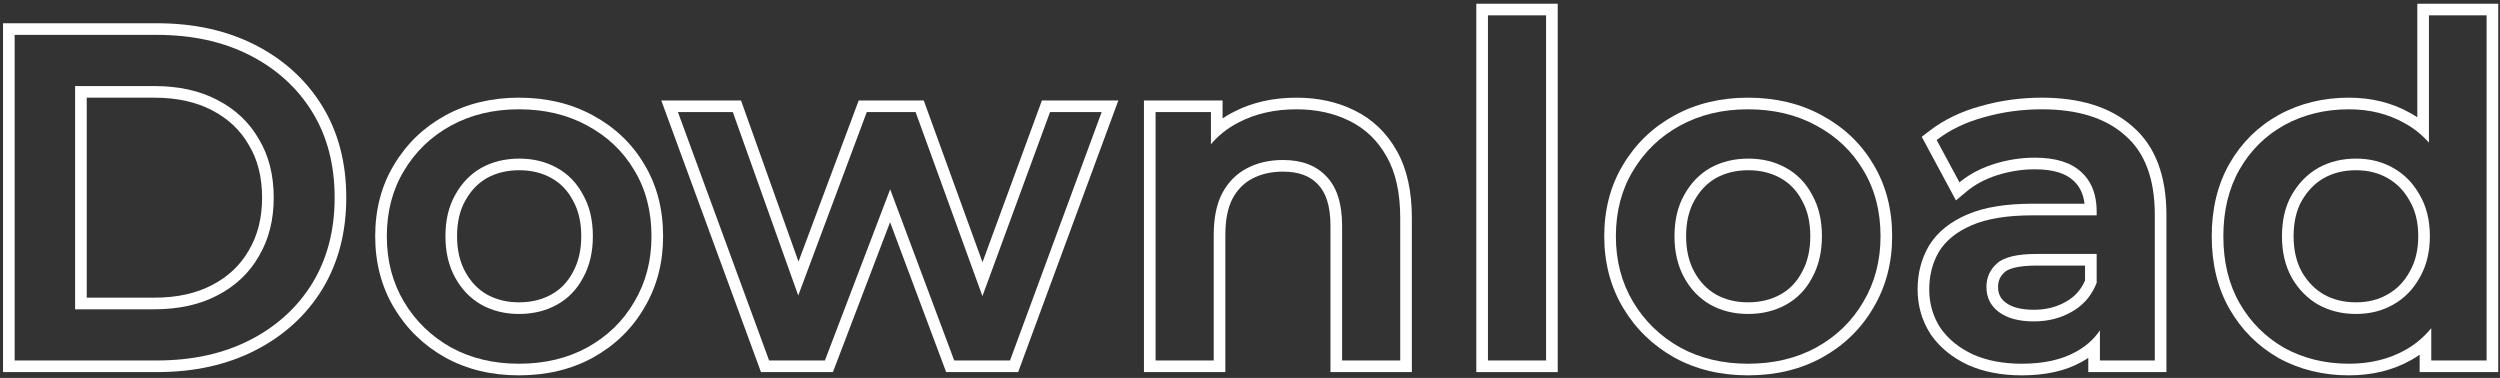
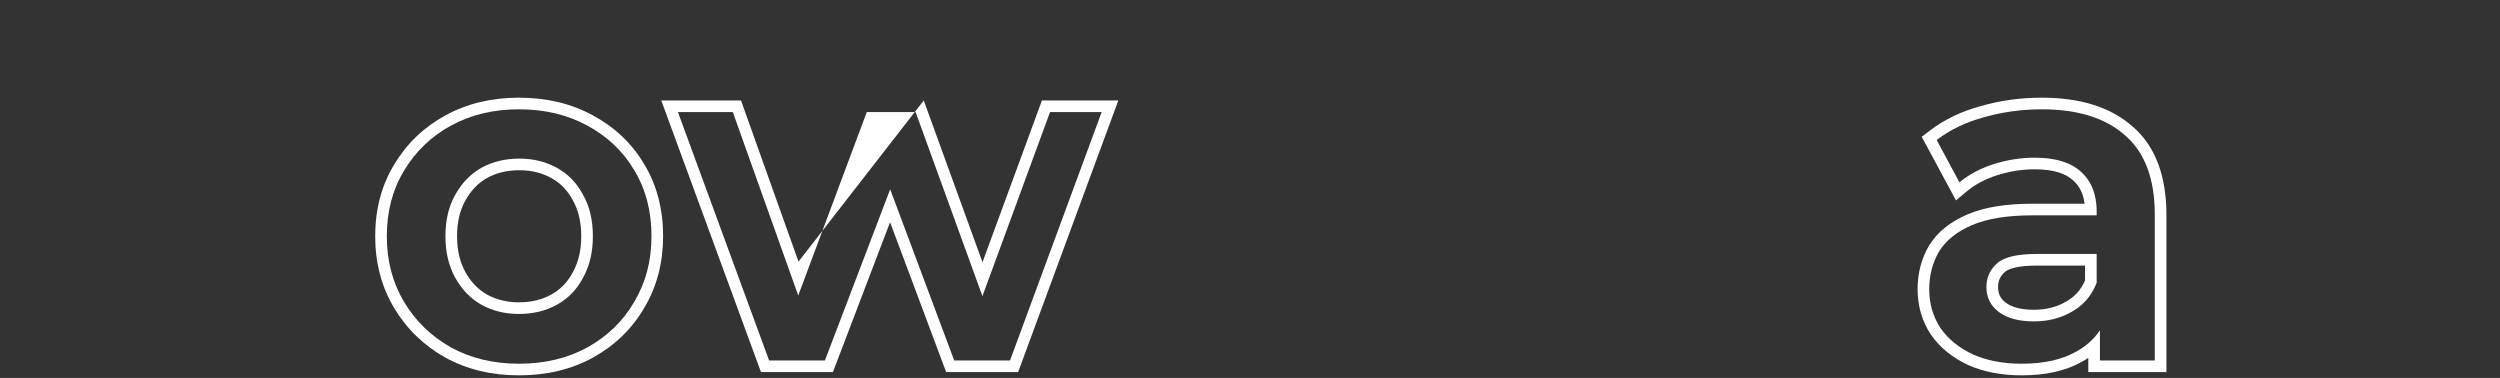
<svg xmlns="http://www.w3.org/2000/svg" width="430" height="65" viewBox="0 0 430 65" fill="none">
  <rect x="0" y="0" width="430" height="65" fill="#333333" stroke="none" />
-   <path fill-rule="evenodd" clip-rule="evenodd" d="M391.919 61.584L391.903 61.575C388.342 59.532 385.526 56.716 383.483 53.155C381.414 49.549 380.418 45.353 380.418 40.64C380.418 35.927 381.414 31.732 383.483 28.125C385.529 24.559 388.351 21.765 391.924 19.773L391.936 19.766C395.563 17.777 399.606 16.8 404.018 16.8C407.896 16.8 411.437 17.671 414.591 19.453C414.998 19.676 415.394 19.914 415.778 20.166V0.64H429.698V64H416.178V61.009C415.723 61.327 415.252 61.624 414.763 61.901C411.598 63.692 407.997 64.56 404.018 64.56C399.606 64.56 395.563 63.583 391.936 61.594L391.919 61.584ZM416.178 58.486C416.897 57.875 417.564 57.195 418.178 56.447V62H427.698V2.64H417.778V24.534C417.159 23.833 416.492 23.2 415.778 22.633C415.101 22.095 414.381 21.617 413.618 21.2C410.791 19.6 407.591 18.8 404.018 18.8C399.911 18.8 396.205 19.707 392.898 21.52C389.645 23.333 387.085 25.867 385.218 29.12C383.351 32.373 382.418 36.213 382.418 40.64C382.418 45.067 383.351 48.907 385.218 52.16C387.085 55.413 389.645 57.973 392.898 59.84C396.205 61.653 399.911 62.56 404.018 62.56C407.698 62.56 410.951 61.76 413.778 60.16C414.634 59.675 415.434 59.117 416.178 58.486ZM416.063 33.316C414.955 31.389 413.473 29.911 411.618 28.88C409.751 27.813 407.618 27.28 405.218 27.28C402.818 27.28 400.658 27.813 398.738 28.88C396.871 29.947 395.351 31.493 394.178 33.52C393.058 35.493 392.498 37.867 392.498 40.64C392.498 43.36 393.058 45.733 394.178 47.76C395.351 49.787 396.871 51.333 398.738 52.4C400.658 53.467 402.818 54 405.218 54C407.618 54 409.751 53.467 411.618 52.4C413.538 51.333 415.058 49.787 416.178 47.76C416.231 47.669 416.282 47.577 416.333 47.484C417.403 45.519 417.938 43.237 417.938 40.64C417.938 40.628 417.938 40.617 417.938 40.605C417.938 40.583 417.938 40.56 417.938 40.538C417.923 37.808 417.337 35.469 416.178 33.52C416.14 33.451 416.102 33.383 416.063 33.316ZM399.719 50.657C401.312 51.54 403.13 52 405.218 52C407.311 52 409.095 51.538 410.626 50.663L410.636 50.658L410.647 50.652C412.221 49.777 413.479 48.51 414.427 46.793L414.437 46.775L414.447 46.758C415.417 45.082 415.938 43.066 415.938 40.64C415.938 38.151 415.413 36.148 414.459 34.542L414.443 34.515L414.427 34.487C413.479 32.77 412.221 31.503 410.647 30.628L410.636 30.622L410.626 30.616C409.095 29.742 407.311 29.28 405.218 29.28C403.13 29.28 401.313 29.74 399.719 30.623C398.193 31.497 396.922 32.774 395.913 34.515C395.001 36.126 394.498 38.14 394.498 40.64C394.498 43.072 394.995 45.096 395.919 46.775C396.927 48.511 398.196 49.784 399.719 50.657Z" fill="white" />
  <path fill-rule="evenodd" clip-rule="evenodd" d="M361.186 62H370.626V36.96C370.626 30.773 368.92 26.213 365.506 23.28C362.146 20.293 357.373 18.8 351.186 18.8C347.773 18.8 344.466 19.253 341.266 20.16C338.12 21.013 335.4 22.32 333.106 24.08L337.026 31.36C337.536 30.936 338.08 30.541 338.66 30.176C339.901 29.394 341.303 28.749 342.866 28.24C345.213 27.493 347.586 27.12 349.986 27.12C353.56 27.12 356.226 27.947 357.986 29.6C359.464 30.943 360.321 32.757 360.558 35.04C360.604 35.476 360.626 35.929 360.626 36.4V37.04H349.586C345.266 37.04 341.8 37.6 339.186 38.72C336.573 39.84 334.68 41.36 333.506 43.28C332.386 45.2 331.826 47.36 331.826 49.76C331.826 52.213 332.466 54.427 333.746 56.4C335.08 58.32 336.946 59.84 339.346 60.96C341.746 62.027 344.546 62.56 347.746 62.56C351.533 62.56 354.653 61.867 357.106 60.48C357.872 60.056 358.565 59.581 359.186 59.053C359.967 58.39 360.633 57.644 361.186 56.816V62ZM360.626 48.64V43.68H350.306C346.893 43.68 344.6 44.24 343.426 45.36C342.253 46.427 341.666 47.76 341.666 49.36C341.666 51.173 342.386 52.613 343.826 53.68C345.266 54.747 347.266 55.28 349.826 55.28C352.28 55.28 354.466 54.72 356.386 53.6C357.241 53.115 357.99 52.53 358.635 51.845C358.734 51.739 358.831 51.631 358.926 51.52C359.036 51.392 359.142 51.26 359.245 51.125C359.805 50.392 360.266 49.564 360.626 48.64ZM358.626 48.245C357.928 49.849 356.859 51.032 355.399 51.861L355.389 51.867L355.378 51.872C353.795 52.796 351.963 53.28 349.826 53.28C347.517 53.28 345.993 52.796 345.017 52.073C344.093 51.389 343.666 50.548 343.666 49.36C343.666 48.318 344.019 47.524 344.772 46.84L344.79 46.824L344.807 46.807C345.051 46.574 345.549 46.275 346.501 46.043C347.44 45.813 348.695 45.68 350.306 45.68H358.626V48.245ZM358.082 62.226C355.244 63.827 351.76 64.56 347.746 64.56C344.326 64.56 341.239 63.99 338.534 62.788L338.517 62.78L338.5 62.772C335.823 61.523 333.664 59.788 332.103 57.541L332.085 57.515L332.068 57.488C330.569 55.177 329.826 52.582 329.826 49.76C329.826 47.035 330.466 44.522 331.779 42.272L331.789 42.255L331.8 42.237C333.24 39.88 335.505 38.122 338.398 36.882C341.356 35.614 345.122 35.04 349.586 35.04H358.546C358.323 33.264 357.649 31.996 356.641 31.08L356.629 31.069L356.617 31.058C355.372 29.888 353.291 29.12 349.986 29.12C347.799 29.12 345.632 29.459 343.479 30.144C341.392 30.824 339.682 31.751 338.307 32.896L336.426 34.464L330.538 23.53L331.889 22.493C334.411 20.558 337.37 19.146 340.732 18.233C344.111 17.276 347.597 16.8 351.186 16.8C357.67 16.8 362.979 18.365 366.822 21.774C370.817 25.214 372.626 30.426 372.626 36.96V64H359.186V61.553C358.833 61.79 358.465 62.014 358.082 62.226Z" fill="white" />
-   <path fill-rule="evenodd" clip-rule="evenodd" d="M288.971 59.76C292.384 61.627 296.277 62.56 300.651 62.56C305.077 62.56 308.997 61.627 312.411 59.76C315.877 57.84 318.571 55.227 320.491 51.92C322.464 48.613 323.451 44.853 323.451 40.64C323.451 36.32 322.464 32.533 320.491 29.28C318.571 26.027 315.877 23.467 312.411 21.6C308.997 19.733 305.077 18.8 300.651 18.8C296.277 18.8 292.384 19.733 288.971 21.6C285.557 23.467 282.864 26.053 280.891 29.36C278.917 32.613 277.931 36.373 277.931 40.64C277.931 44.853 278.917 48.613 280.891 51.92C282.864 55.227 285.557 57.84 288.971 59.76ZM279.176 28.33C281.334 24.716 284.29 21.88 288.011 19.845C291.754 17.799 295.984 16.8 300.651 16.8C305.363 16.8 309.619 17.795 313.364 19.842C317.131 21.871 320.095 24.678 322.207 28.253C324.39 31.857 325.451 36.009 325.451 40.64C325.451 45.175 324.385 49.292 322.214 52.935C320.106 56.561 317.147 59.423 313.38 61.51L313.37 61.515C309.624 63.563 305.366 64.56 300.651 64.56C295.984 64.56 291.754 63.562 288.011 61.515L288.001 61.509L287.99 61.503C284.278 59.415 281.329 56.556 279.173 52.945C276.998 49.3 275.931 45.179 275.931 40.64C275.931 36.056 276.994 31.931 279.176 28.33ZM307.211 52.4C305.291 53.467 303.104 54 300.651 54C298.251 54 296.091 53.467 294.171 52.4C292.304 51.333 290.811 49.787 289.691 47.76C288.571 45.733 288.011 43.36 288.011 40.64C288.011 37.867 288.571 35.493 289.691 33.52C290.811 31.493 292.304 29.947 294.171 28.88C296.091 27.813 298.277 27.28 300.731 27.28C303.131 27.28 305.291 27.813 307.211 28.88C309.131 29.947 310.624 31.493 311.691 33.52C312.811 35.493 313.371 37.867 313.371 40.64C313.371 43.36 312.811 45.733 311.691 47.76C310.624 49.787 309.131 51.333 307.211 52.4ZM309.93 46.81L309.94 46.793C310.87 45.11 311.371 43.081 311.371 40.64C311.371 38.136 310.866 36.119 309.951 34.507L309.936 34.48L309.921 34.452C309.027 32.753 307.804 31.498 306.239 30.628C304.644 29.742 302.823 29.28 300.731 29.28C298.582 29.28 296.74 29.743 295.153 30.622C293.634 31.493 292.396 32.76 291.441 34.487L291.436 34.497L291.43 34.507C290.515 36.119 290.011 38.136 290.011 40.64C290.011 43.081 290.511 45.11 291.441 46.793C292.396 48.52 293.634 49.787 295.153 50.658C296.746 51.54 298.563 52 300.651 52C302.805 52 304.65 51.535 306.239 50.652C307.804 49.782 309.027 48.527 309.921 46.828L309.93 46.81Z" fill="white" />
-   <path fill-rule="evenodd" clip-rule="evenodd" d="M253.926 64V0.64H267.926V64H253.926ZM255.926 62H265.926V2.64H255.926V62Z" fill="white" />
-   <path fill-rule="evenodd" clip-rule="evenodd" d="M232.12 20.8C229.453 19.467 226.413 18.8 223 18.8C219.266 18.8 215.96 19.547 213.08 21.04C212.06 21.56 211.126 22.163 210.28 22.849C209.548 23.442 208.882 24.098 208.28 24.816V19.28H198.76V62H208.76V40.4C208.76 37.52 209.24 35.147 210.2 33.28C211.213 31.36 212.626 29.92 214.44 28.96C216.253 28 218.333 27.52 220.68 27.52C223.88 27.52 226.36 28.453 228.12 30.32C229.933 32.187 230.84 35.013 230.84 38.8V62H240.84V37.52C240.84 33.2 240.066 29.68 238.52 26.96C236.973 24.187 234.84 22.133 232.12 20.8ZM240.263 25.979C242.031 29.092 242.84 32.983 242.84 37.52V64H228.84V38.8C228.84 35.298 227.999 33.066 226.685 31.714L226.675 31.703L226.665 31.692C225.372 30.321 223.474 29.52 220.68 29.52C218.612 29.52 216.861 29.941 215.376 30.728C213.941 31.487 212.81 32.622 211.974 34.204C211.206 35.701 210.76 37.731 210.76 40.4V64H196.76V17.28H210.28V20.366C210.877 19.966 211.506 19.598 212.165 19.261C215.368 17.602 218.997 16.8 223 16.8C226.675 16.8 230.026 17.519 233.006 19.007C236.105 20.528 238.529 22.873 240.263 25.979Z" fill="white" />
-   <path fill-rule="evenodd" clip-rule="evenodd" d="M132.285 62H141.885L153.111 32.559L164.125 62H173.725L189.485 19.28H180.605L168.978 50.935L157.485 19.28H149.085L137.297 50.826L126.045 19.28H116.605L132.285 62ZM137.341 44.995L127.455 17.28H113.74L130.888 64H143.263L153.093 38.219L162.738 64H175.119L192.354 17.28H179.209L168.989 45.105L158.886 17.28H147.697L137.341 44.995Z" fill="white" />
+   <path fill-rule="evenodd" clip-rule="evenodd" d="M132.285 62H141.885L153.111 32.559L164.125 62H173.725L189.485 19.28H180.605L168.978 50.935L157.485 19.28H149.085L137.297 50.826L126.045 19.28H116.605L132.285 62ZM137.341 44.995L127.455 17.28H113.74L130.888 64H143.263L153.093 38.219L162.738 64H175.119L192.354 17.28H179.209L168.989 45.105L158.886 17.28L137.341 44.995Z" fill="white" />
  <path fill-rule="evenodd" clip-rule="evenodd" d="M77.574 59.76C80.987 61.627 84.881 62.56 89.254 62.56C93.681 62.56 97.601 61.627 101.014 59.76C104.481 57.84 107.174 55.227 109.094 51.92C111.068 48.613 112.054 44.853 112.054 40.64C112.054 36.32 111.068 32.533 109.094 29.28C107.174 26.027 104.481 23.467 101.014 21.6C97.601 19.733 93.681 18.8 89.254 18.8C84.881 18.8 80.987 19.733 77.574 21.6C74.161 23.467 71.468 26.053 69.494 29.36C67.521 32.613 66.534 36.373 66.534 40.64C66.534 44.853 67.521 48.613 69.494 51.92C71.468 55.227 74.161 57.84 77.574 59.76ZM67.781 28.328C69.939 24.715 72.894 21.88 76.615 19.845C80.357 17.799 84.588 16.8 89.254 16.8C93.967 16.8 98.224 17.796 101.968 19.842C105.735 21.872 108.699 24.679 110.811 28.253C112.994 31.858 114.054 36.009 114.054 40.64C114.054 45.175 112.989 49.292 110.818 52.935C108.71 56.561 105.75 59.423 101.983 61.51L101.974 61.515C98.228 63.563 93.969 64.56 89.254 64.56C84.588 64.56 80.357 63.562 76.615 61.515L76.604 61.509L76.594 61.503C72.882 59.415 69.932 56.556 67.777 52.945C65.601 49.3 64.534 45.179 64.534 40.64C64.534 36.055 65.598 31.93 67.781 28.328ZM95.814 52.4C93.894 53.467 91.707 54 89.254 54C86.854 54 84.694 53.467 82.774 52.4C80.907 51.333 79.414 49.787 78.294 47.76C77.174 45.733 76.614 43.36 76.614 40.64C76.614 37.867 77.174 35.493 78.294 33.52C79.414 31.493 80.907 29.947 82.774 28.88C84.694 27.813 86.881 27.28 89.334 27.28C91.734 27.28 93.894 27.813 95.814 28.88C97.734 29.947 99.228 31.493 100.294 33.52C101.414 35.493 101.974 37.867 101.974 40.64C101.974 43.36 101.414 45.733 100.294 47.76C99.228 49.787 97.734 51.333 95.814 52.4ZM98.534 46.81L98.544 46.793C99.474 45.11 99.974 43.081 99.974 40.64C99.974 38.136 99.47 36.119 98.555 34.507L98.539 34.48L98.524 34.452C97.631 32.753 96.408 31.498 94.843 30.628C93.247 29.742 91.427 29.28 89.334 29.28C87.185 29.28 85.343 29.743 83.756 30.622C82.237 31.493 80.999 32.76 80.045 34.487L80.039 34.497L80.034 34.507C79.118 36.119 78.614 38.136 78.614 40.64C78.614 43.081 79.115 45.11 80.045 46.793C80.999 48.52 82.237 49.787 83.756 50.657C85.349 51.54 87.166 52 89.254 52C91.408 52 93.254 51.535 94.843 50.652C96.408 49.782 97.631 48.527 98.524 46.828L98.534 46.81Z" fill="white" />
-   <path fill-rule="evenodd" clip-rule="evenodd" d="M2.52 62H27C33.08 62 38.413 60.827 42.999 58.48C47.586 56.133 51.16 52.88 53.719 48.72C56.279 44.507 57.559 39.6 57.559 34C57.559 28.347 56.279 23.44 53.719 19.28C51.16 15.12 47.586 11.867 42.999 9.52C38.413 7.173 33.08 6 27 6H2.52V62ZM26.52 53.2H12.919V14.8H26.52C30.733 14.8 34.359 15.6 37.4 17.2C40.493 18.8 42.866 21.04 44.52 23.92C46.226 26.747 47.08 30.107 47.08 34C47.08 37.84 46.226 41.2 44.52 44.08C42.866 46.96 40.493 49.2 37.4 50.8C34.359 52.4 30.733 53.2 26.52 53.2ZM14.919 16.8H26.52C30.481 16.8 33.773 17.552 36.468 18.97L36.474 18.973L36.481 18.976C39.25 20.409 41.333 22.386 42.785 24.916L42.796 24.935L42.807 24.954C44.294 27.416 45.08 30.405 45.08 34C45.08 37.535 44.297 40.532 42.799 43.06L42.792 43.072L42.785 43.084C41.333 45.614 39.25 47.591 36.481 49.024L36.474 49.027L36.468 49.03C33.773 50.449 30.481 51.2 26.52 51.2H14.919V16.8ZM0.52 64V4H27C33.339 4 38.995 5.225 43.91 7.74C48.805 10.243 52.66 13.742 55.423 18.232C58.206 22.754 59.559 28.036 59.559 34C59.559 39.915 58.204 45.191 55.429 49.758L55.423 49.768C52.66 54.258 48.805 57.757 43.91 60.261C38.995 62.775 33.339 64 27 64H0.52Z" fill="white" />
</svg>